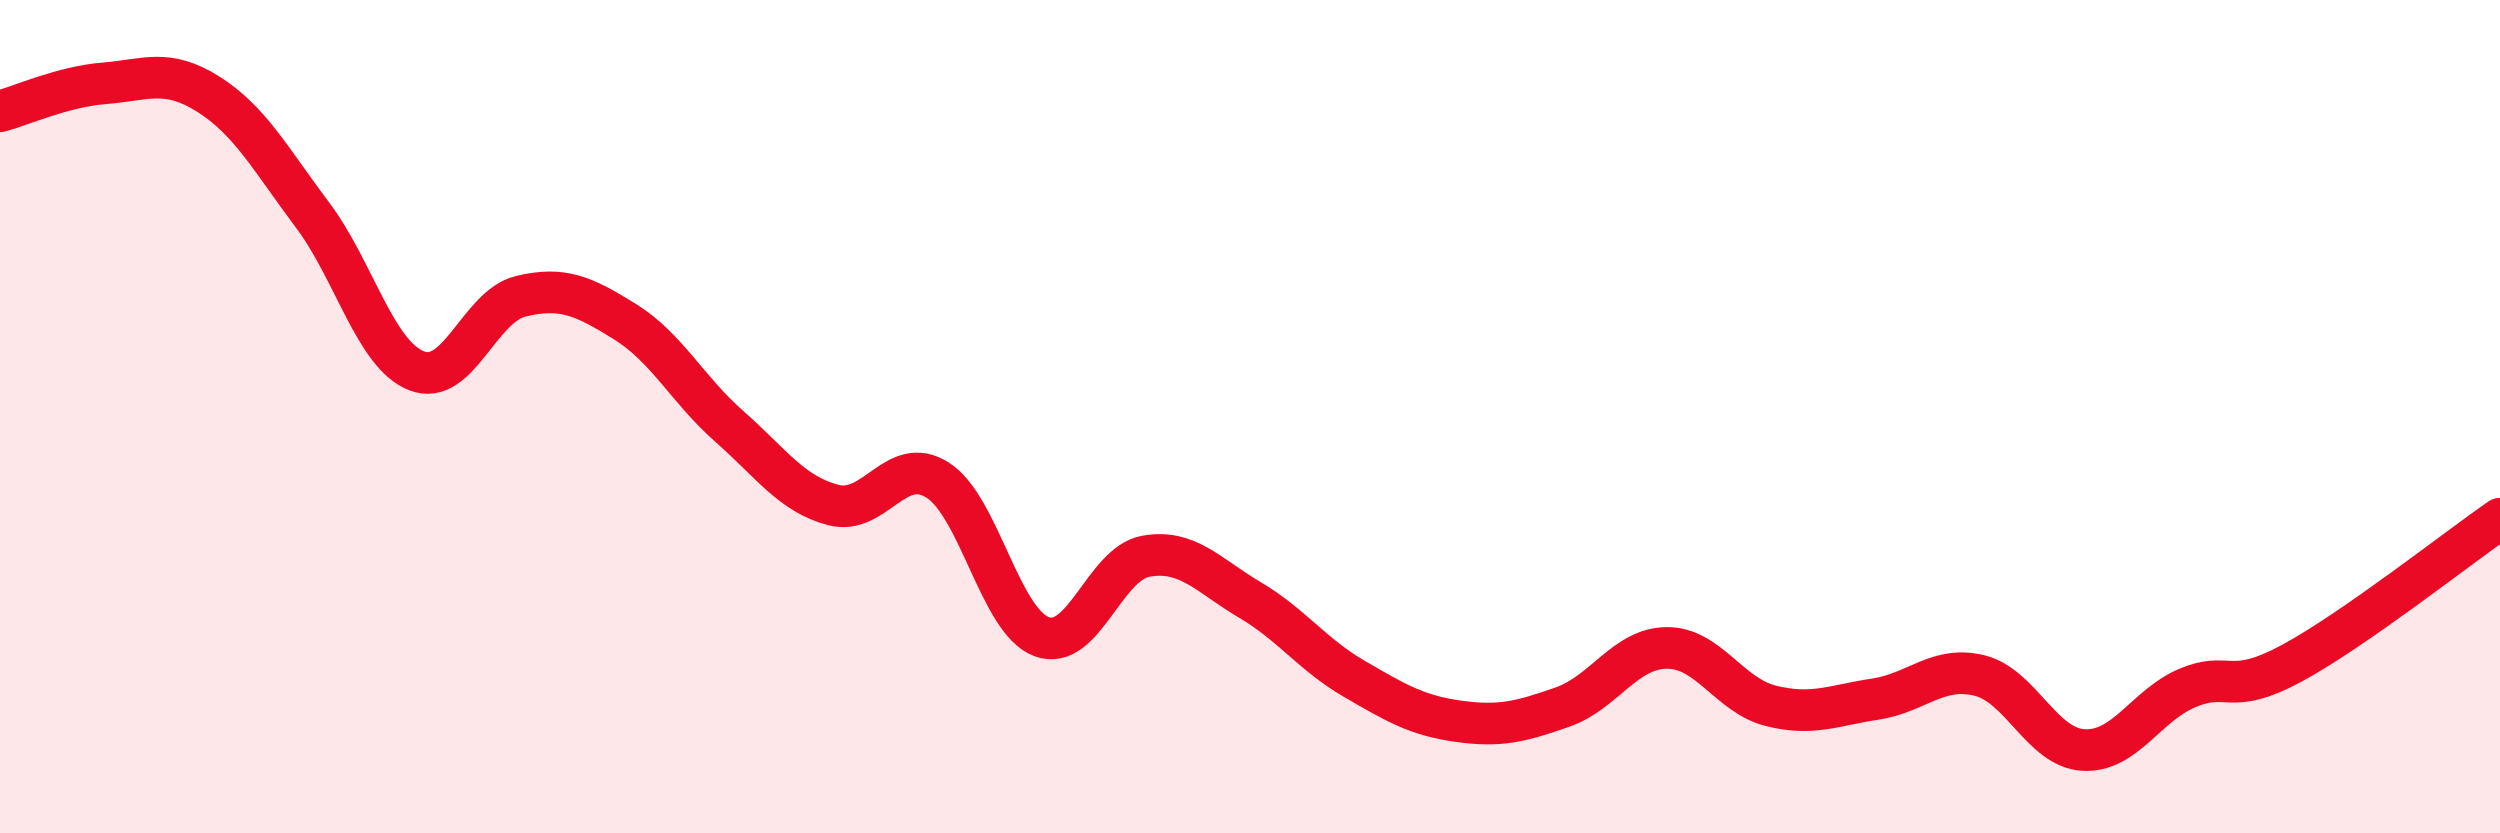
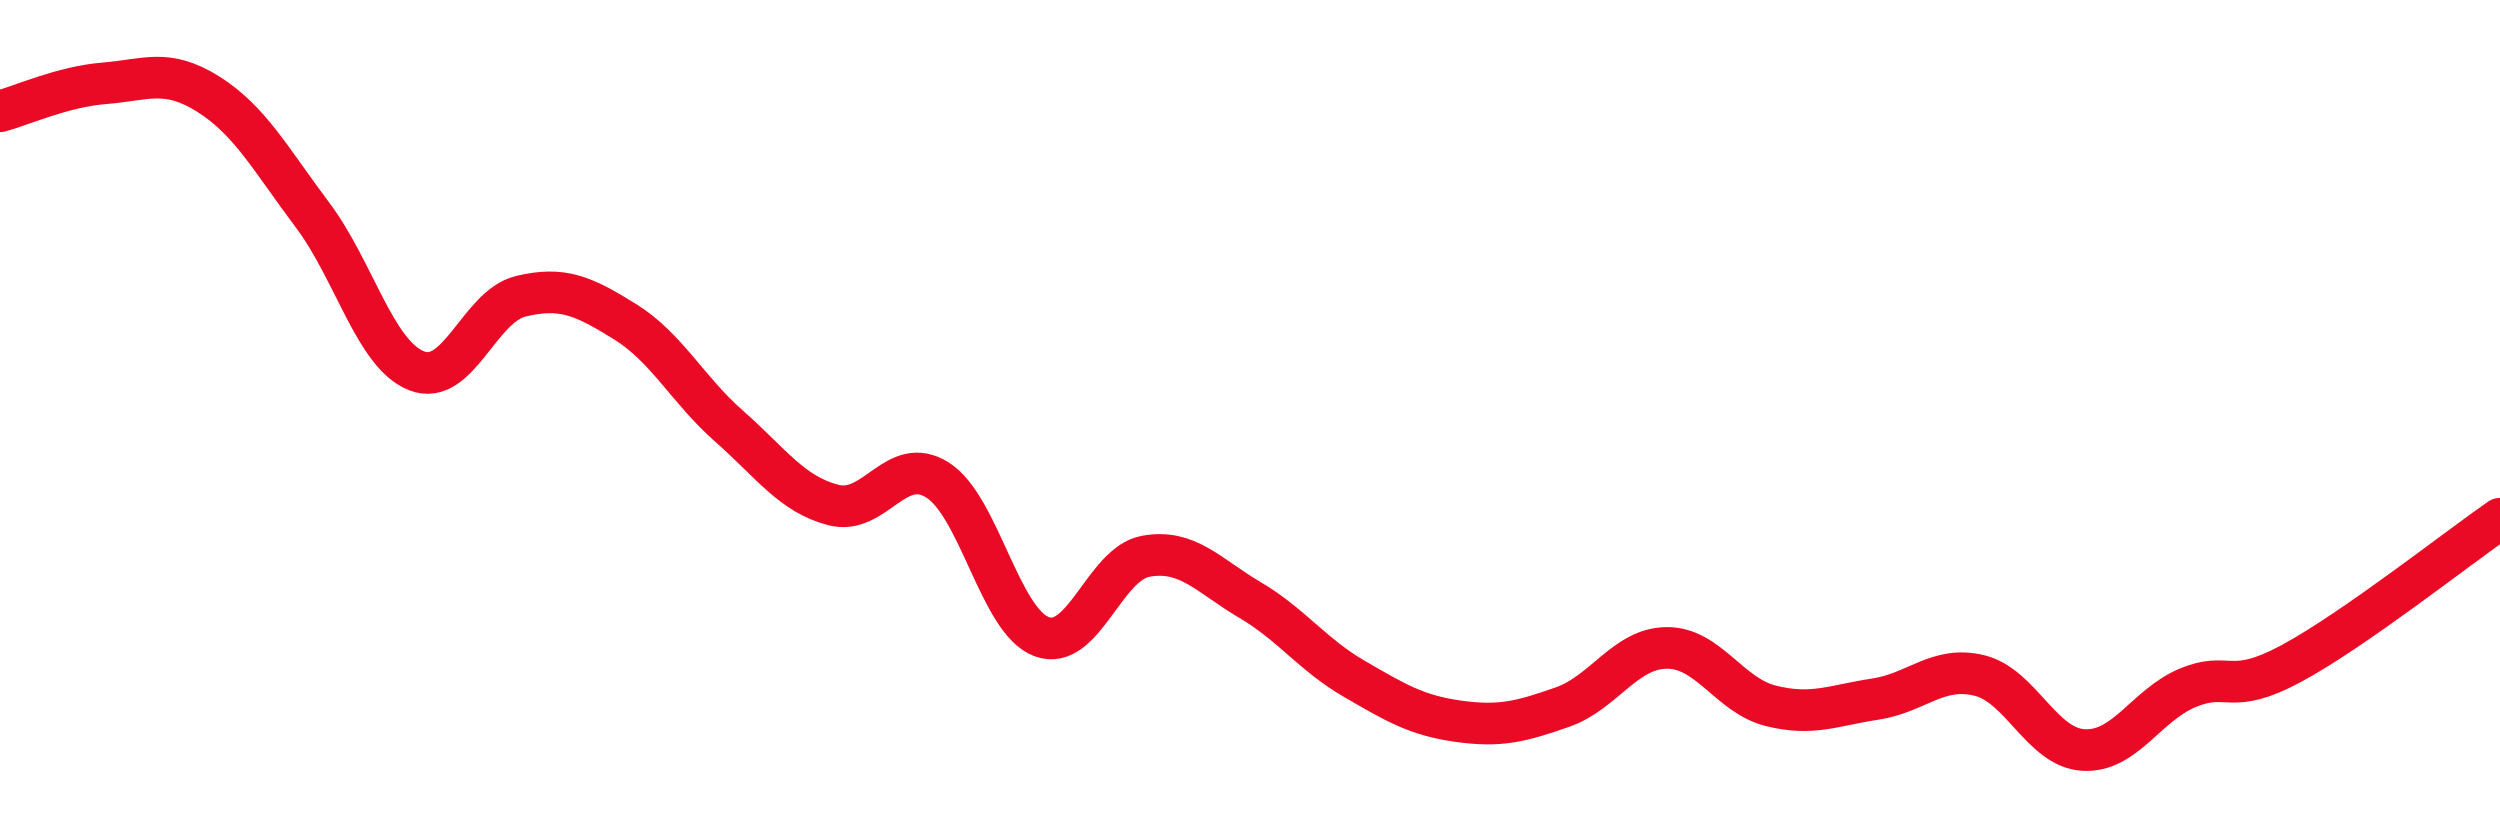
<svg xmlns="http://www.w3.org/2000/svg" width="60" height="20" viewBox="0 0 60 20">
-   <path d="M 0,2.67 C 0.5,2.54 1.5,2.08 2.5,2 C 3.5,1.92 4,1.63 5,2.26 C 6,2.89 6.5,3.83 7.5,5.16 C 8.5,6.49 9,8.51 10,8.9 C 11,9.29 11.5,7.35 12.5,7.11 C 13.5,6.87 14,7.1 15,7.72 C 16,8.34 16.5,9.35 17.5,10.23 C 18.5,11.11 19,11.86 20,12.12 C 21,12.38 21.5,10.89 22.5,11.52 C 23.5,12.15 24,14.91 25,15.28 C 26,15.65 26.5,13.53 27.5,13.35 C 28.5,13.17 29,13.81 30,14.4 C 31,14.99 31.5,15.71 32.5,16.29 C 33.5,16.87 34,17.17 35,17.31 C 36,17.45 36.5,17.32 37.5,16.97 C 38.5,16.62 39,15.56 40,15.55 C 41,15.54 41.5,16.69 42.5,16.94 C 43.5,17.19 44,16.93 45,16.78 C 46,16.63 46.5,15.97 47.5,16.21 C 48.5,16.45 49,17.94 50,18 C 51,18.06 51.5,16.93 52.5,16.51 C 53.5,16.09 53.5,16.73 55,15.92 C 56.5,15.11 59,13.14 60,12.45L60 20L0 20Z" fill="#EB0A25" opacity="0.1" stroke-linecap="round" stroke-linejoin="round" />
  <path d="M 0,2.67 C 0.5,2.54 1.5,2.08 2.5,2 C 3.5,1.92 4,1.63 5,2.26 C 6,2.89 6.5,3.83 7.5,5.16 C 8.5,6.49 9,8.51 10,8.9 C 11,9.29 11.5,7.35 12.5,7.11 C 13.5,6.87 14,7.1 15,7.72 C 16,8.34 16.5,9.35 17.5,10.23 C 18.5,11.11 19,11.86 20,12.12 C 21,12.38 21.5,10.89 22.5,11.52 C 23.5,12.15 24,14.91 25,15.28 C 26,15.65 26.5,13.53 27.5,13.35 C 28.5,13.17 29,13.81 30,14.4 C 31,14.99 31.5,15.71 32.5,16.29 C 33.5,16.87 34,17.17 35,17.31 C 36,17.45 36.5,17.32 37.5,16.97 C 38.5,16.62 39,15.56 40,15.55 C 41,15.54 41.5,16.69 42.5,16.94 C 43.5,17.19 44,16.93 45,16.78 C 46,16.63 46.5,15.97 47.5,16.21 C 48.5,16.45 49,17.94 50,18 C 51,18.06 51.5,16.93 52.5,16.51 C 53.5,16.09 53.5,16.73 55,15.92 C 56.5,15.11 59,13.14 60,12.45" stroke="#EB0A25" stroke-width="1" fill="none" stroke-linecap="round" stroke-linejoin="round" />
</svg>